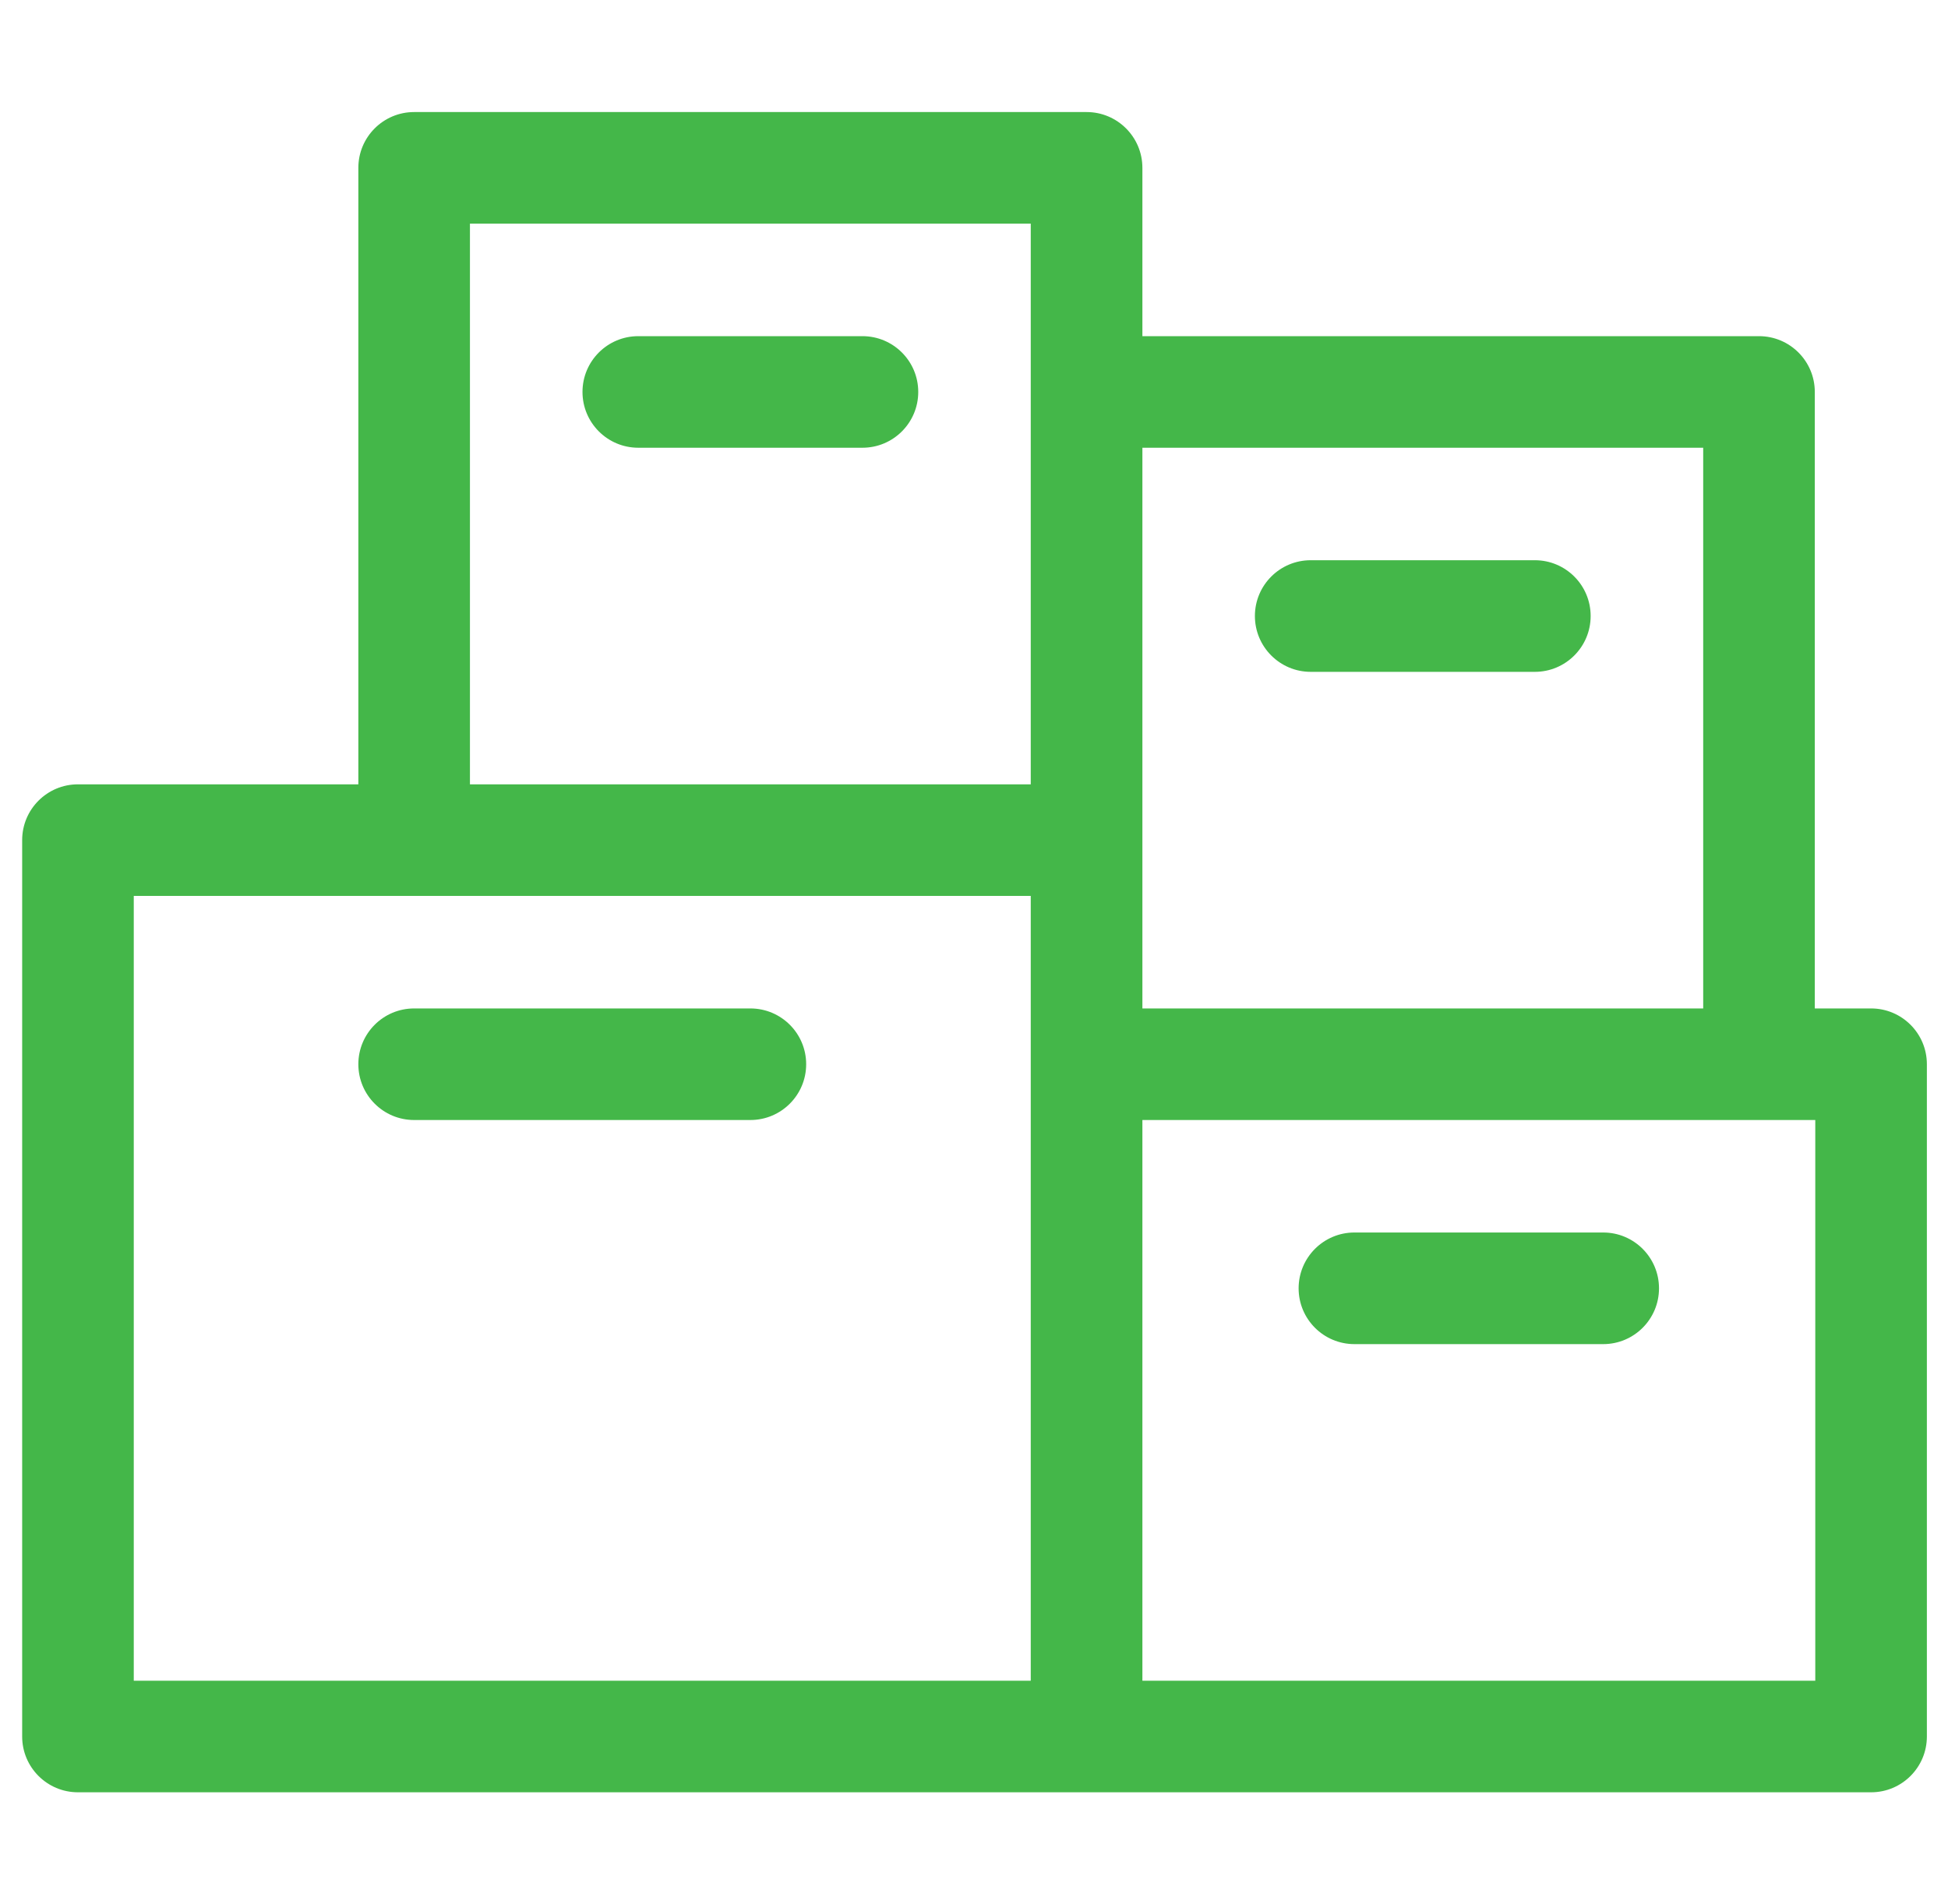
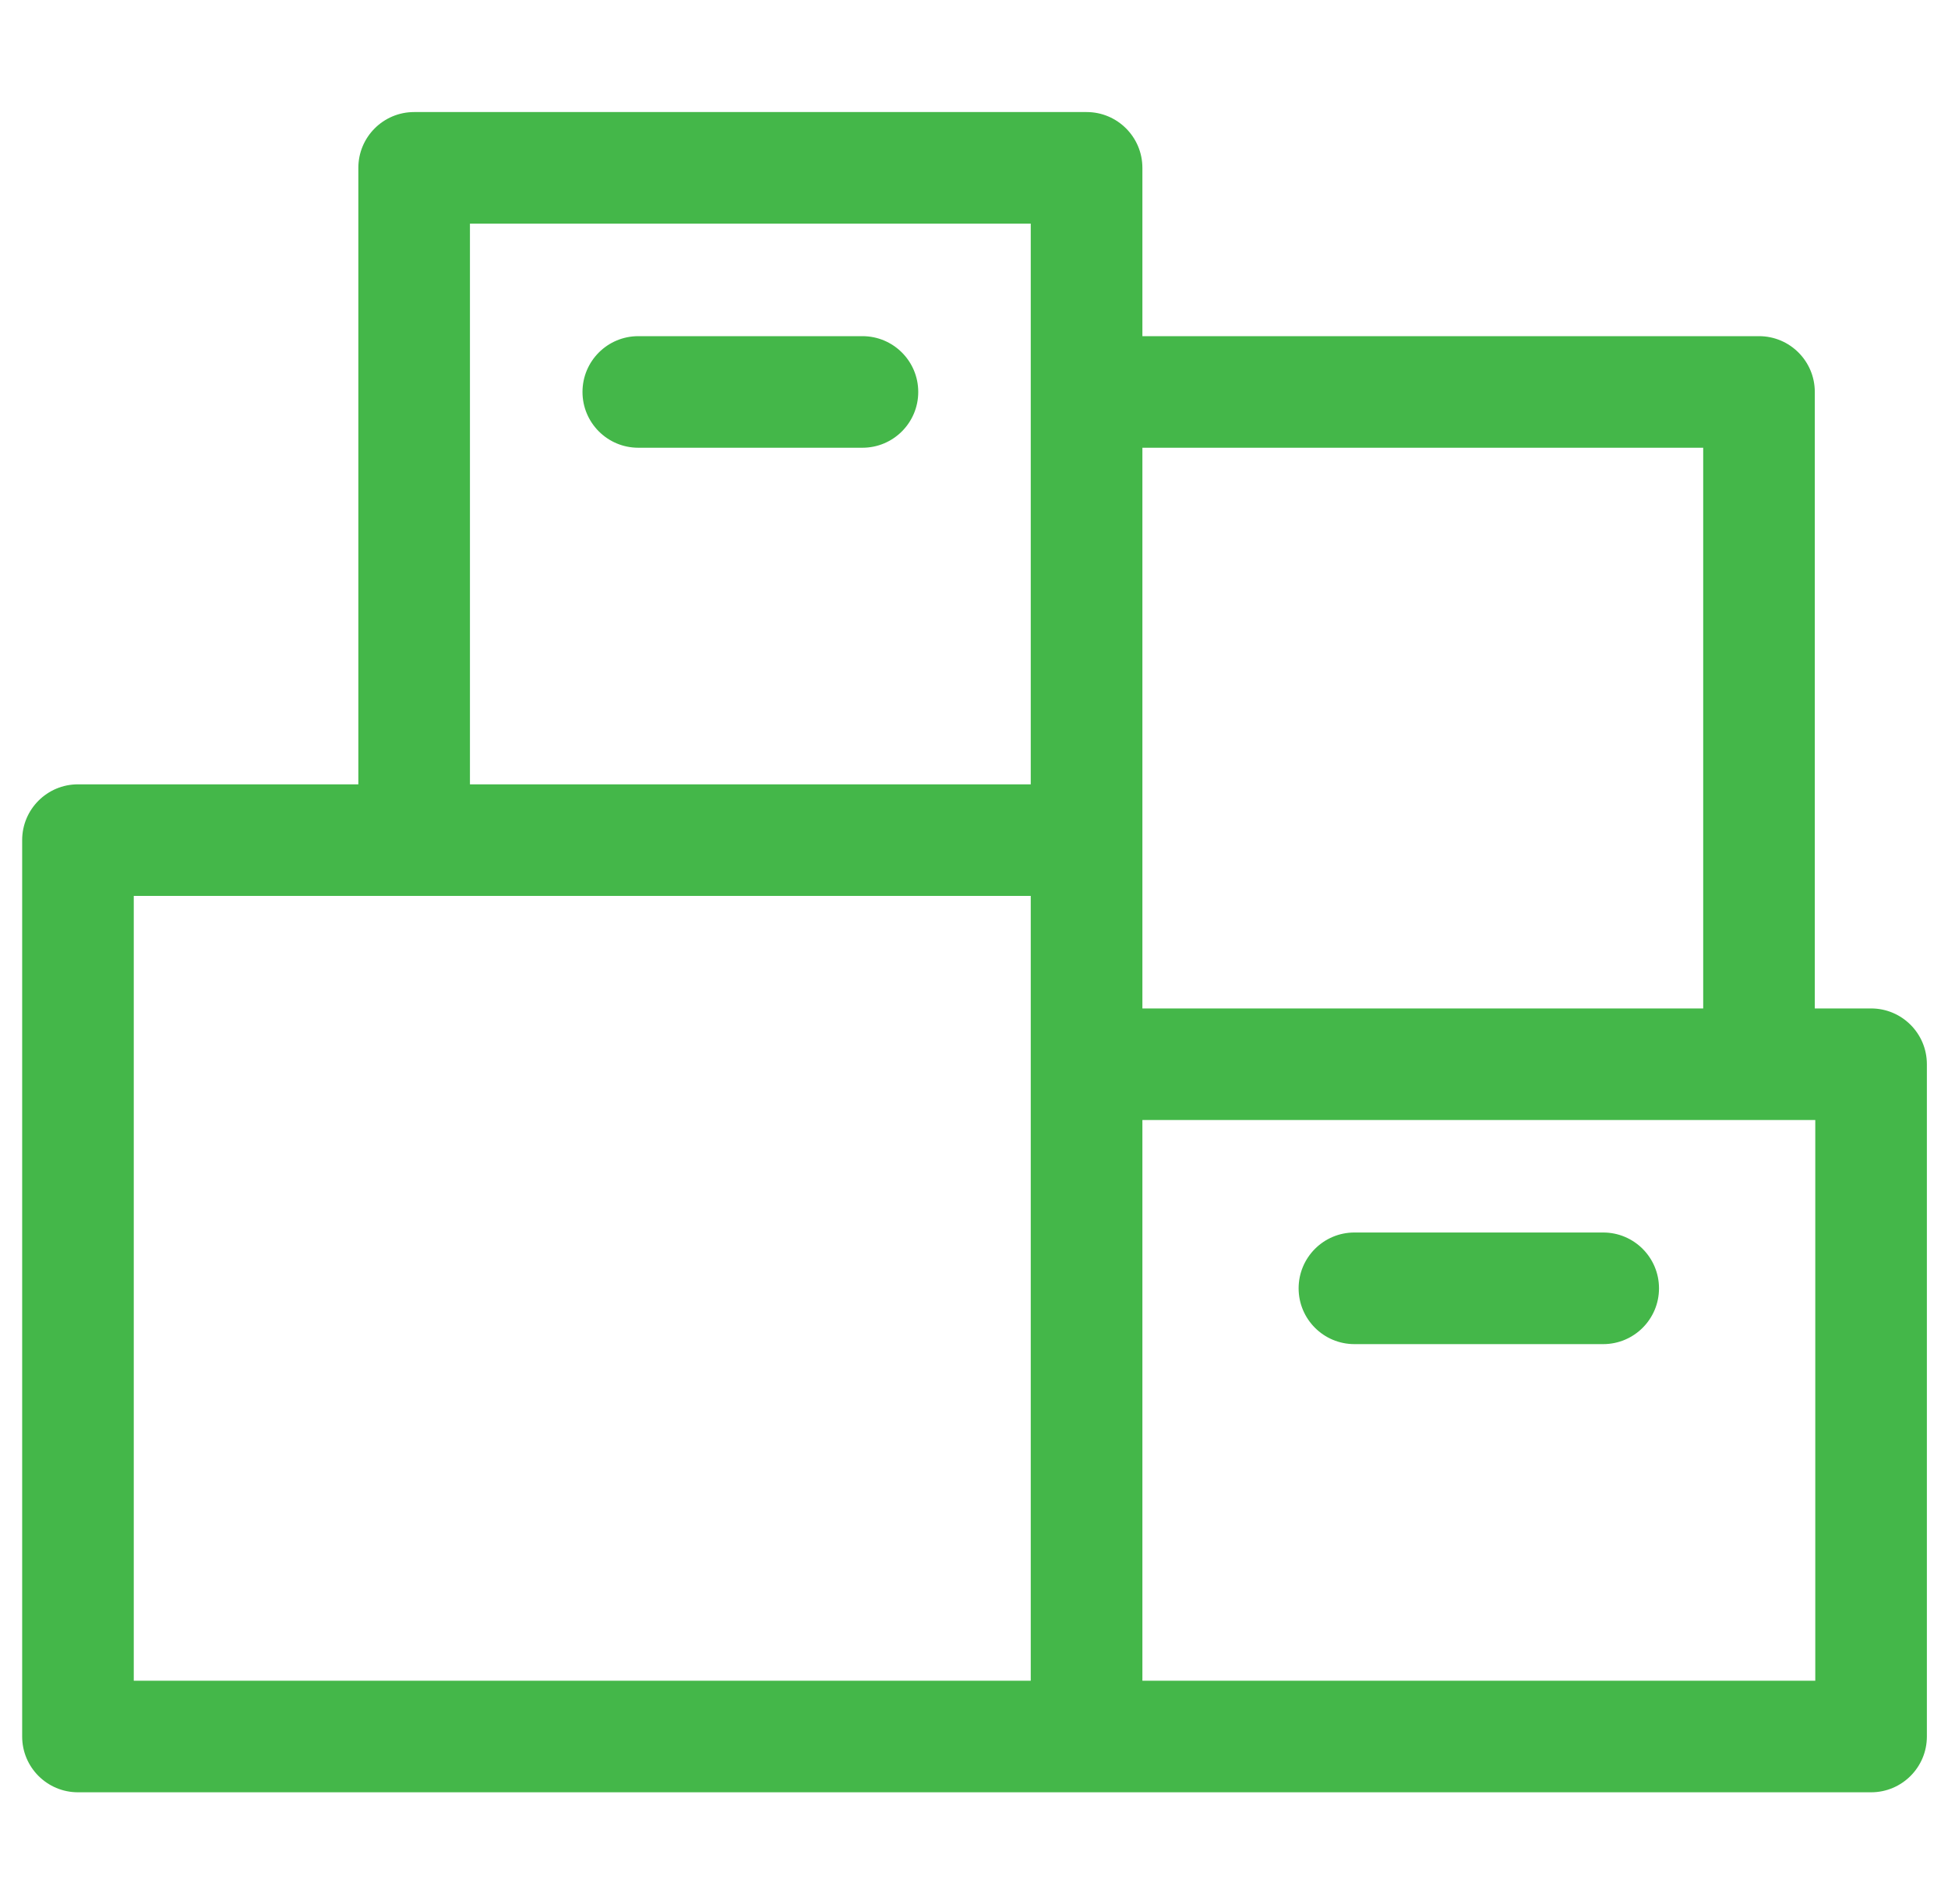
<svg xmlns="http://www.w3.org/2000/svg" width="45" height="44" viewBox="0 0 45 44" fill="none">
  <g clip-path="url(#clip0_2027_3308)">
    <path d="M43.223 23.3H41.923V9.056C41.923 8.344 41.346 7.767 40.634 7.767H26.39V3.878C26.39 3.166 25.812 2.589 25.101 2.589H9.567C8.855 2.589 8.278 3.166 8.278 3.878V18.122H1.801C1.089 18.122 0.512 18.699 0.512 19.411V40.122C0.512 40.834 1.089 41.411 1.801 41.411H43.223C43.935 41.411 44.512 40.834 44.512 40.122V24.589C44.512 23.877 43.935 23.3 43.223 23.3ZM39.345 10.345V23.3H26.39V10.345H39.345ZM10.856 5.167H23.811V18.122H10.856V5.167ZM3.09 20.7H23.811V38.833H3.09V20.7ZM41.934 38.833H26.39V25.878H41.934V38.833Z" fill="#44B749" />
    <path d="M19.923 7.767H14.745C14.033 7.767 13.456 8.344 13.456 9.056C13.456 9.768 14.033 10.345 14.745 10.345H19.923C20.635 10.345 21.212 9.768 21.212 9.056C21.212 8.344 20.635 7.767 19.923 7.767Z" fill="#44B749" />
-     <path d="M17.334 23.3H9.567C8.855 23.3 8.278 23.877 8.278 24.589C8.278 25.301 8.855 25.878 9.567 25.878H17.334C18.046 25.878 18.623 25.301 18.623 24.589C18.623 23.877 18.046 23.3 17.334 23.3Z" fill="#44B749" />
-     <path d="M30.278 15.523H35.456C36.168 15.523 36.745 14.945 36.745 14.233C36.745 13.521 36.168 12.944 35.456 12.944H30.278C29.566 12.944 28.989 13.521 28.989 14.233C28.989 14.945 29.566 15.523 30.278 15.523Z" fill="#44B749" />
    <path d="M37.035 28.477H31.288C30.576 28.477 29.999 29.055 29.999 29.767C29.999 30.479 30.576 31.056 31.288 31.056H37.035C37.747 31.056 38.324 30.479 38.324 29.767C38.324 29.055 37.747 28.477 37.035 28.477Z" fill="#44B749" />
  </g>
  <defs>
    <clipPath id="clip0_2027_3308">
      <rect width="44" height="44" fill="white" transform="translate(0.512)" />
    </clipPath>
  </defs>
</svg>